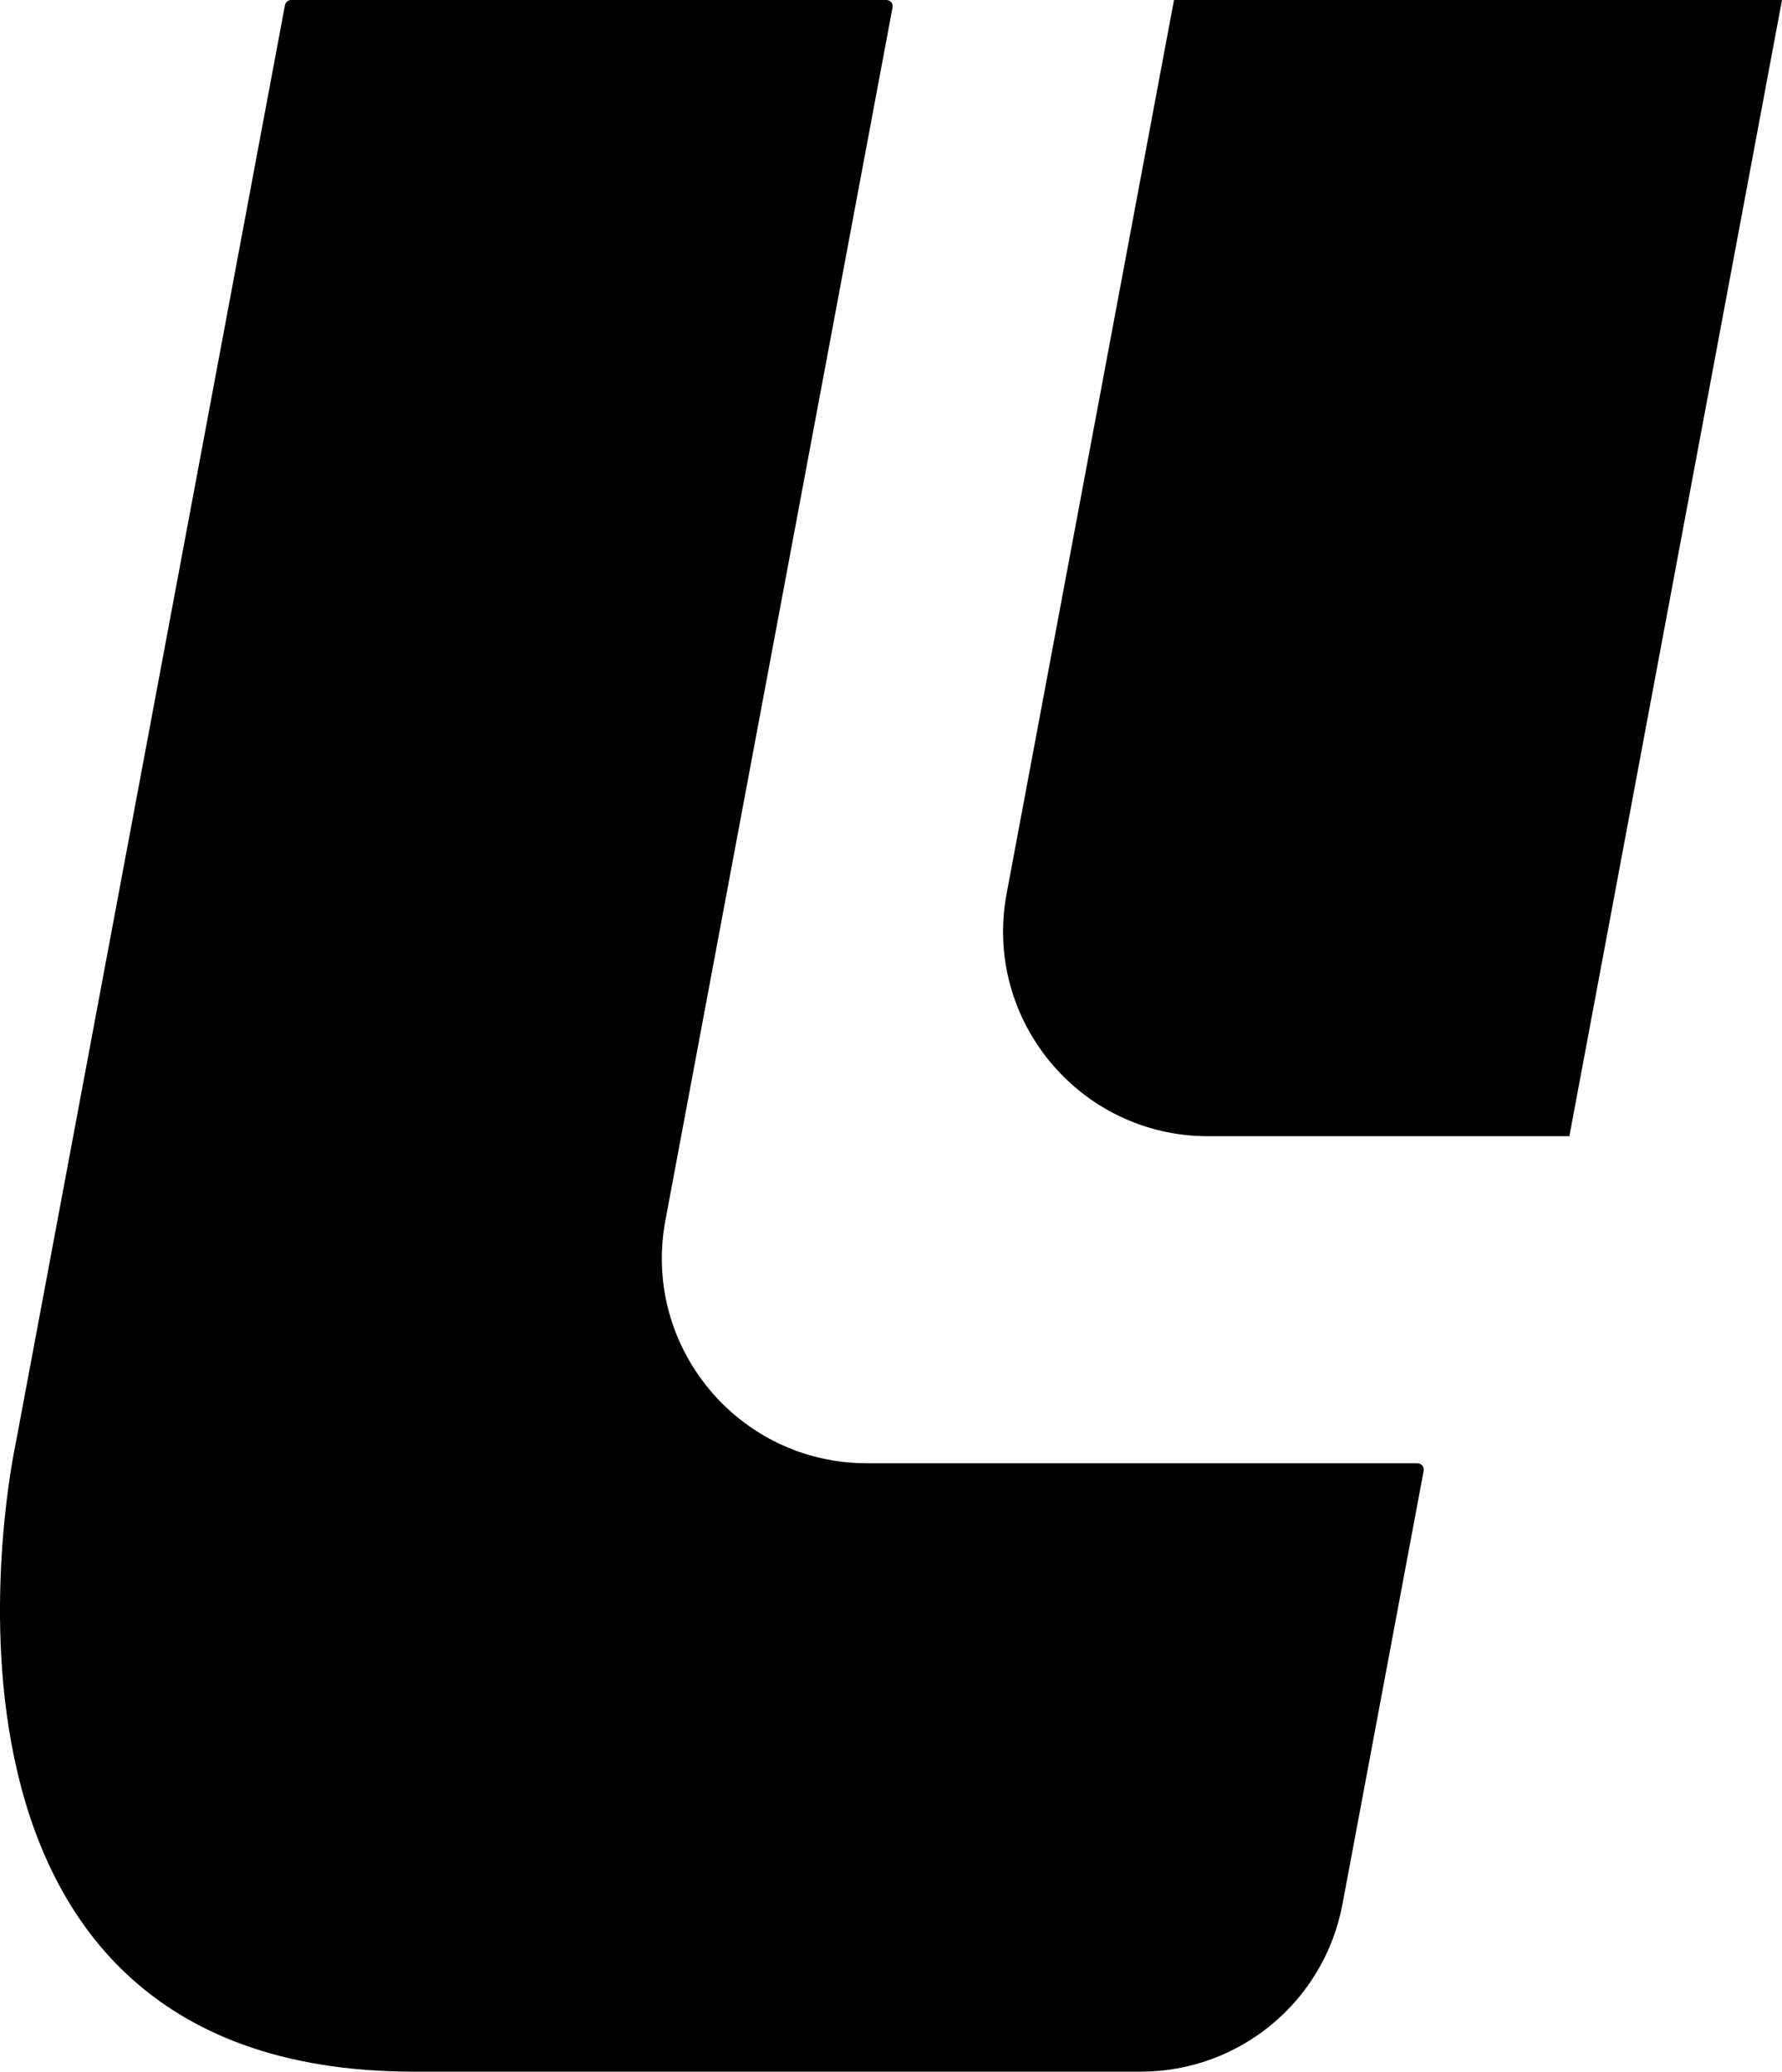
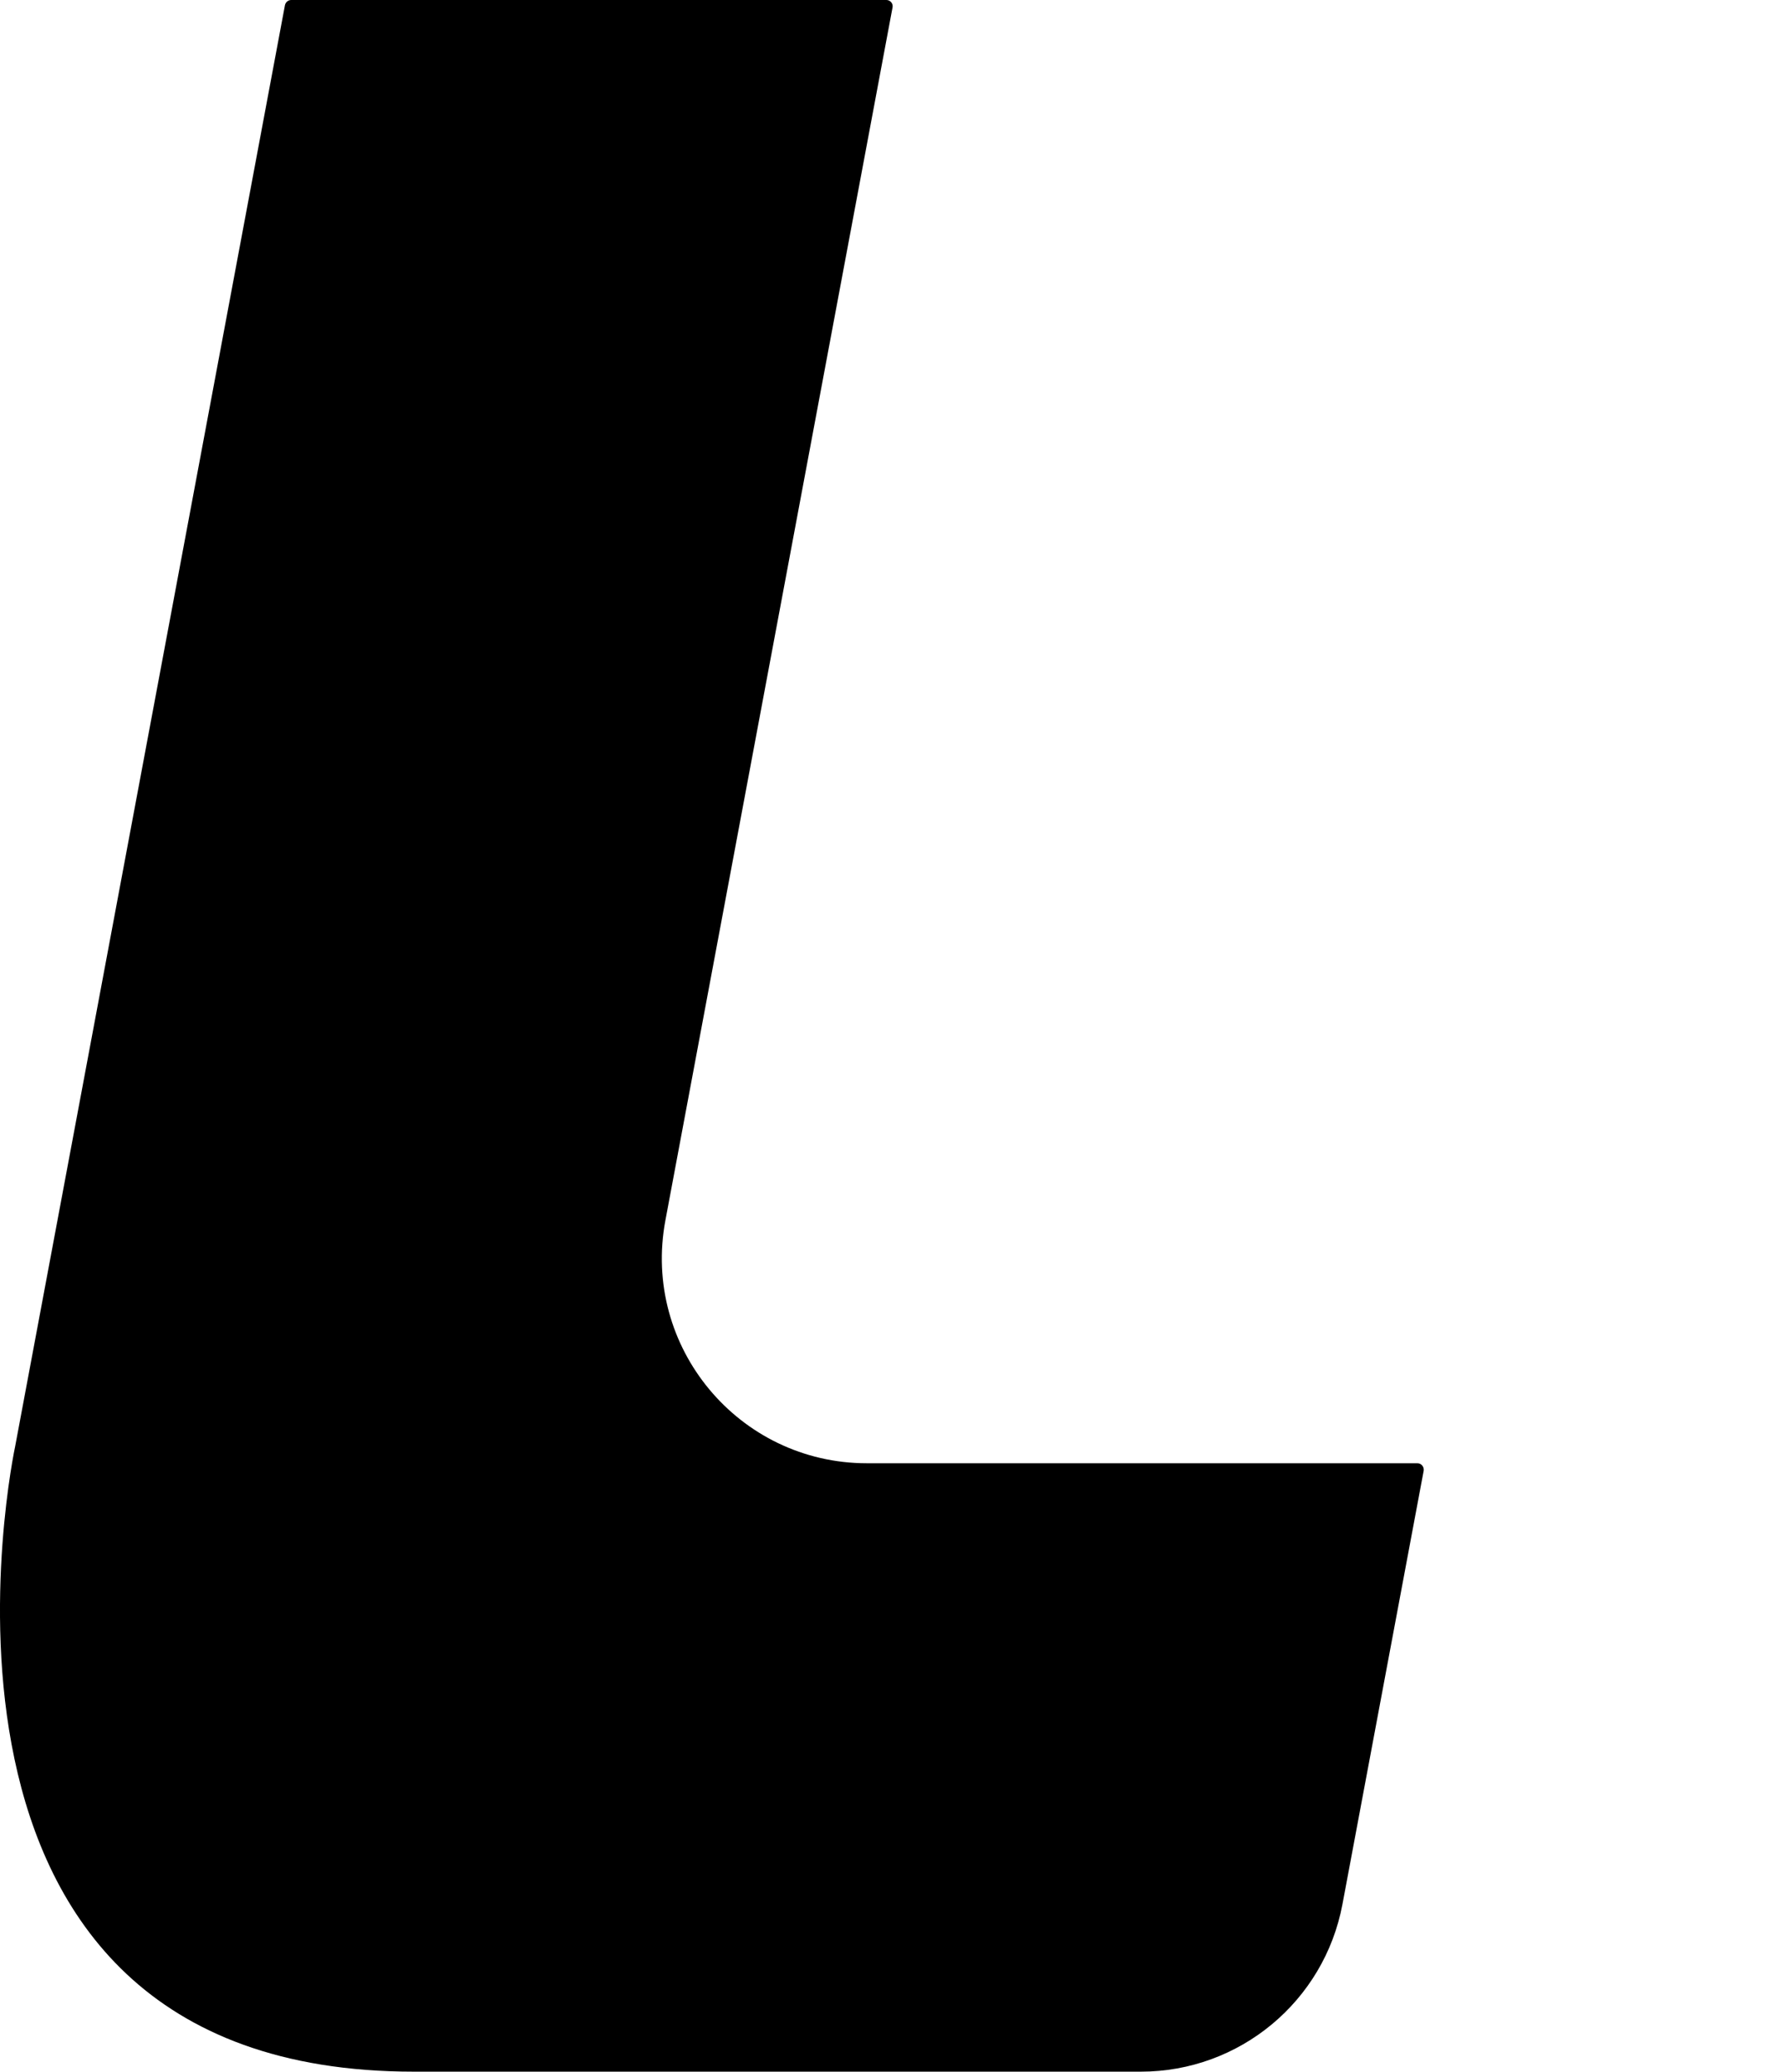
<svg xmlns="http://www.w3.org/2000/svg" version="1.1" id="レイヤー_1" x="0px" y="0px" viewBox="0 0 82.3 95.65" style="enable-background:new 0 0 82.3 95.65;" xml:space="preserve">
  <g>
    <path d="M62,87.92l3.75-20.01c0.03-0.18-0.1-0.35-0.29-0.35H40.04c-5.93,0-10.4-5.38-9.31-11.21L41.22,0.35   C41.26,0.17,41.12,0,40.94,0H13.45c-0.14,0-0.26,0.1-0.29,0.24L0.7,66.78c0,0-6.22,28.87,18.41,28.87h33.58   C57.25,95.65,61.16,92.4,62,87.92z" />
-     <path d="M72.48,52.46L82.3,0H54.22l-7.73,41.26c-1.09,5.82,3.38,11.2,9.3,11.2H72.48z" />
  </g>
</svg>